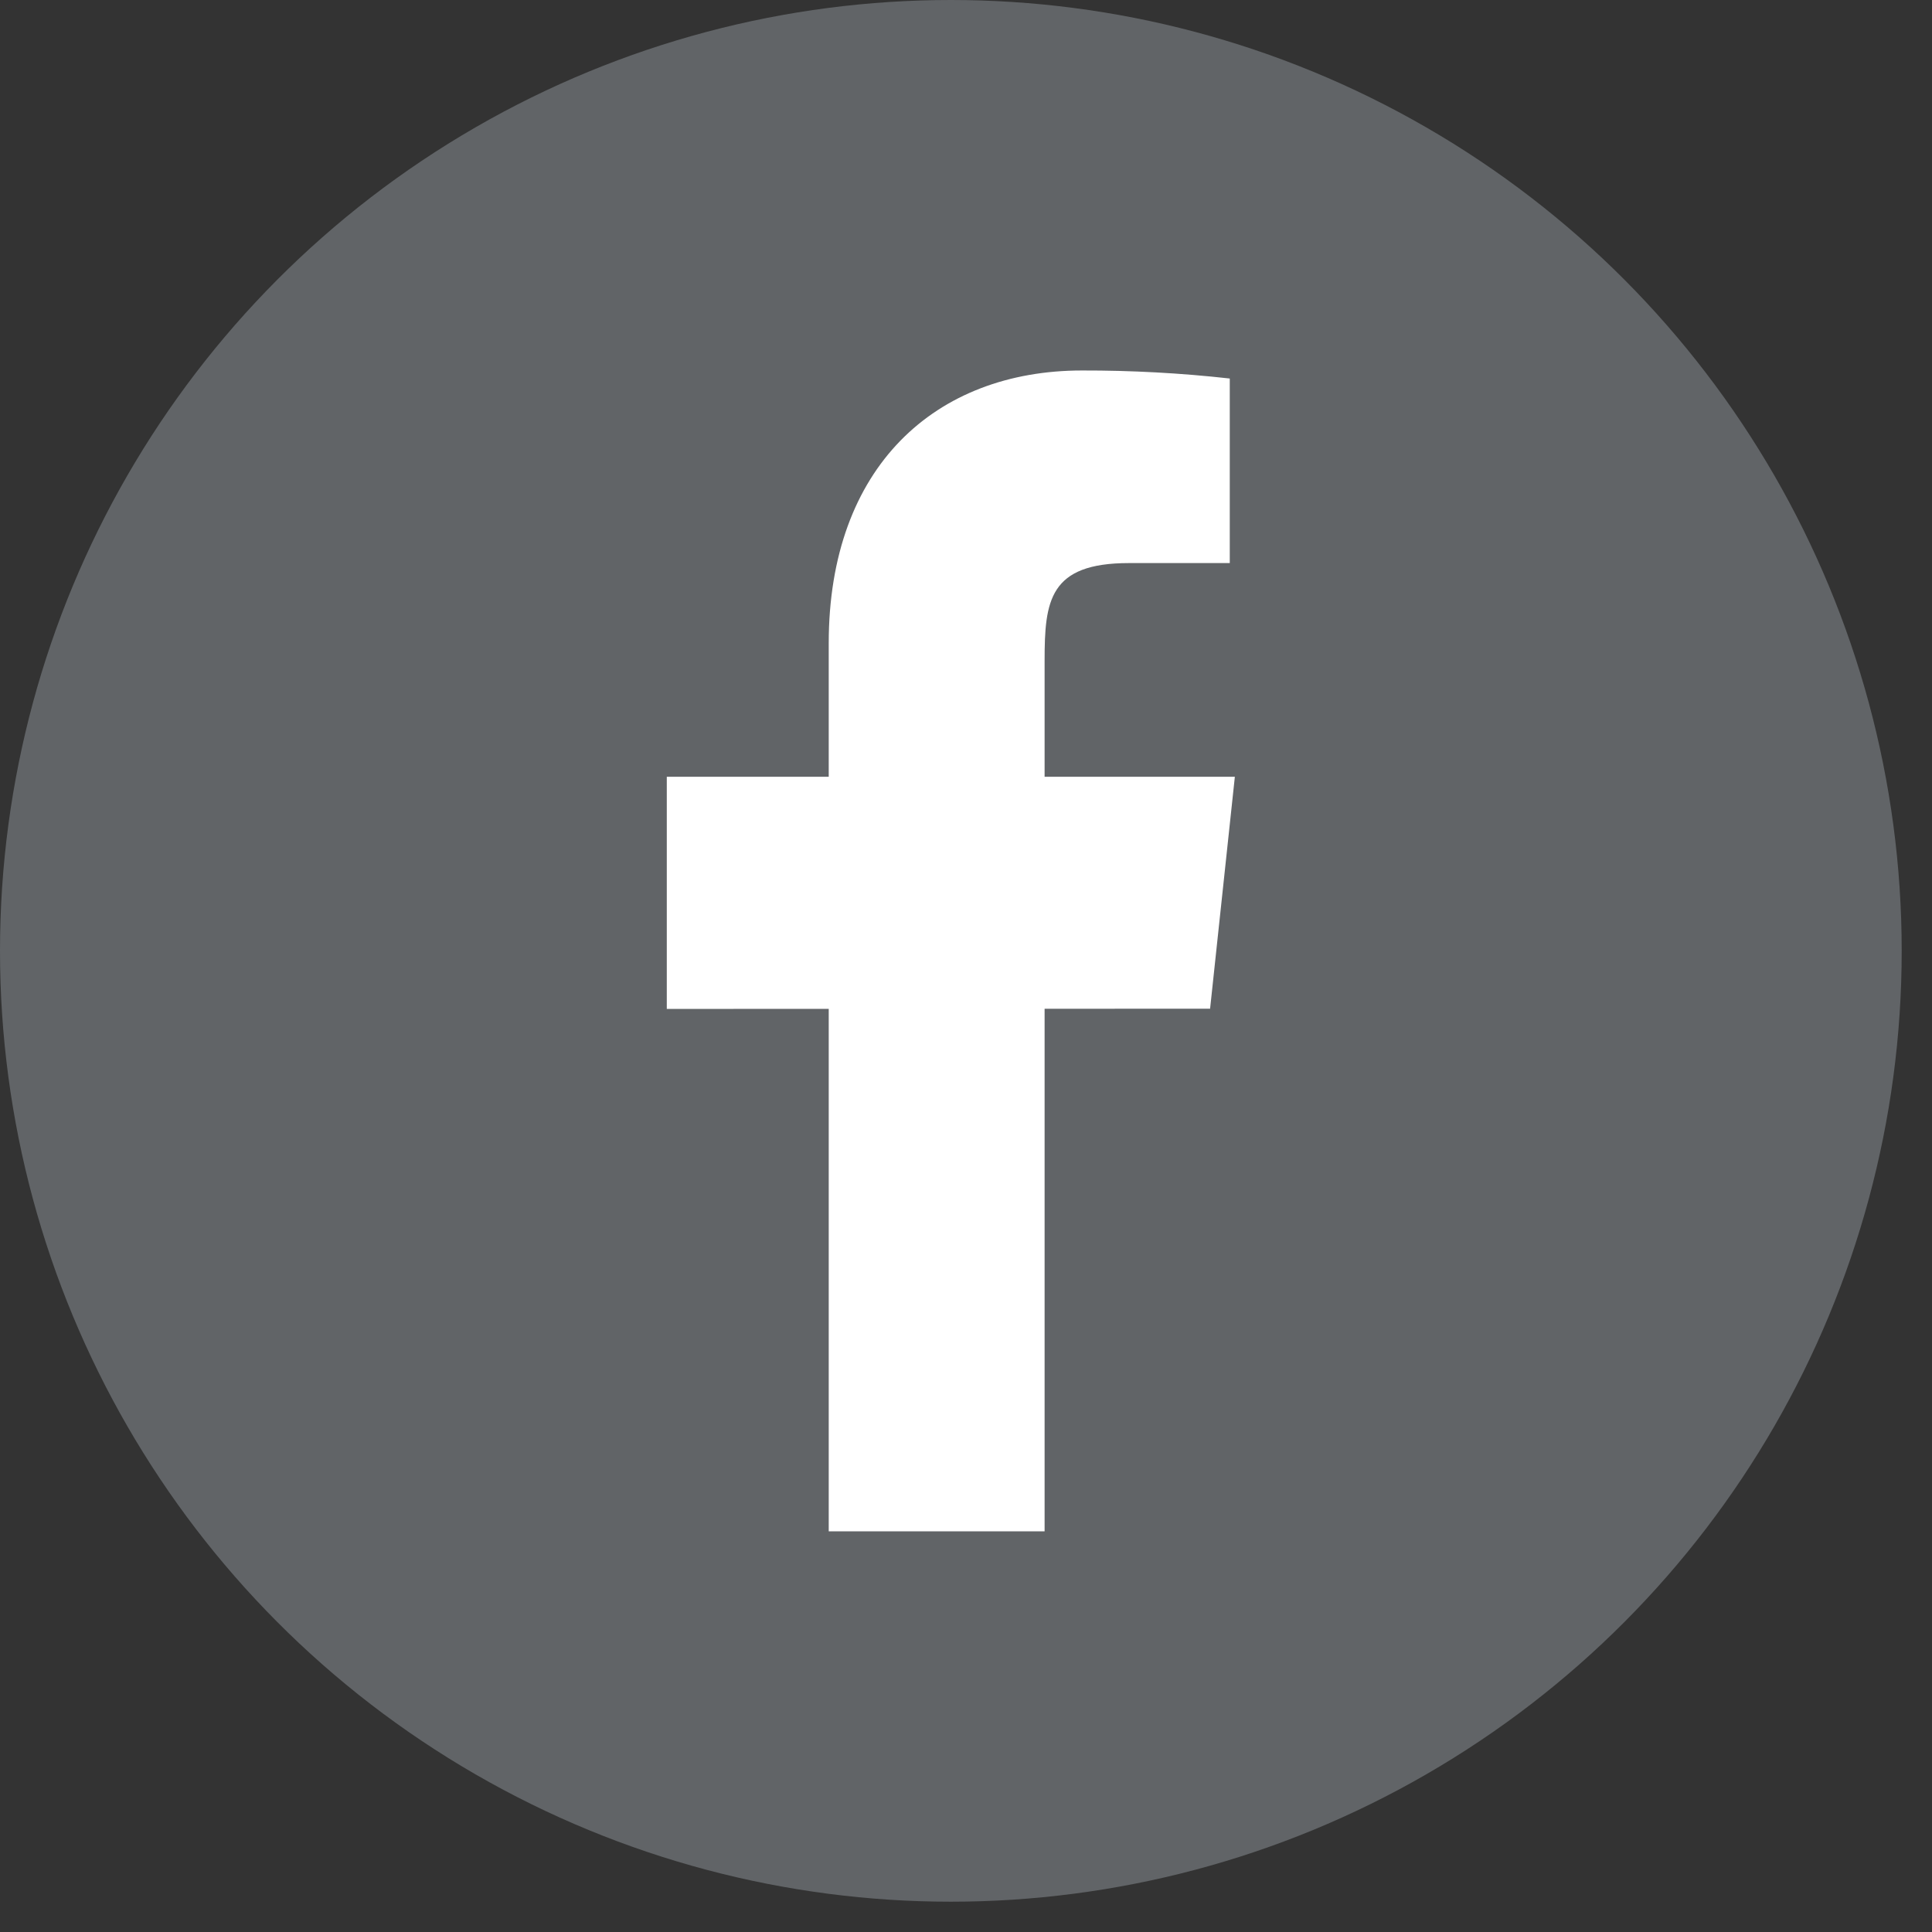
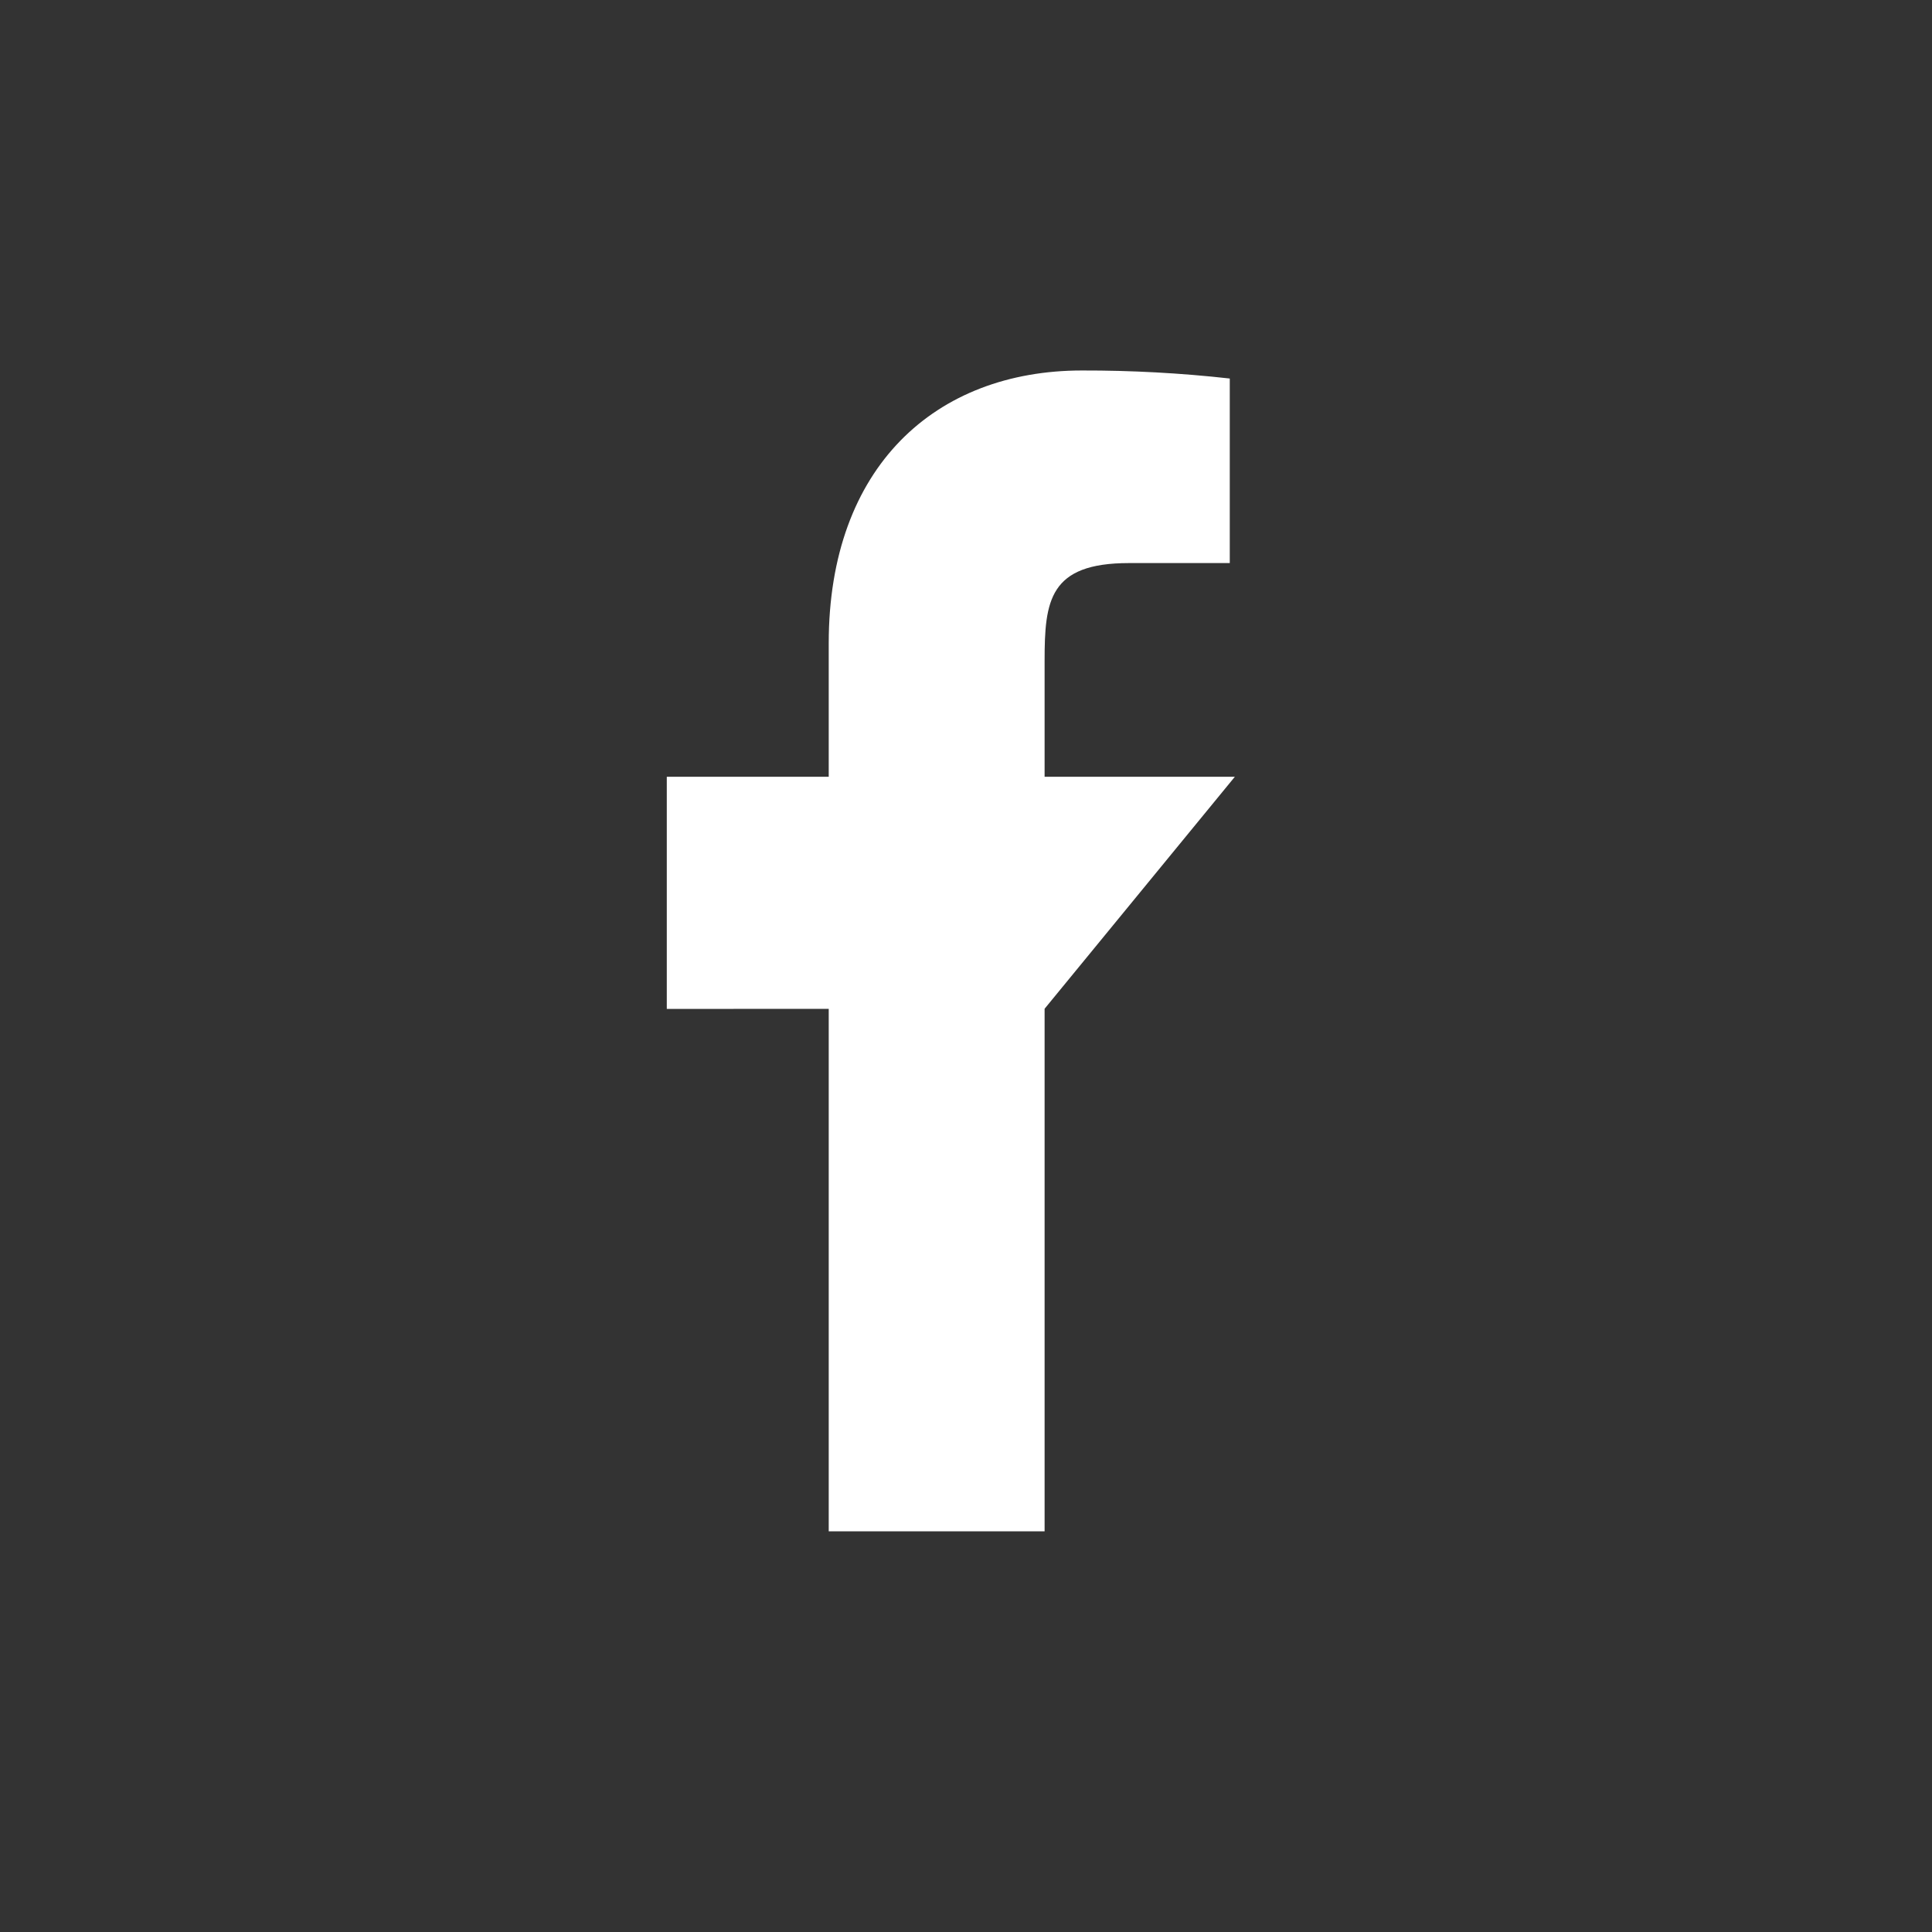
<svg xmlns="http://www.w3.org/2000/svg" width="38" height="38" viewBox="0 0 38 38" fill="none">
  <rect x="0" y="0" width="38" height="38" fill="#333333" stroke="none" />
-   <circle cx="18.702" cy="18.702" r="18.702" fill="#616467" />
-   <path d="M24.288 15.278H20.546V12.995C20.546 11.817 20.635 11.075 22.205 11.075H24.188V7.445C23.223 7.337 22.253 7.285 21.282 7.287C18.402 7.287 16.3 9.179 16.3 12.651V15.278H13.115V19.844L16.3 19.843V30.119H20.546V19.841L23.801 19.84L24.288 15.278Z" fill="white" />
+   <path d="M24.288 15.278H20.546V12.995C20.546 11.817 20.635 11.075 22.205 11.075H24.188V7.445C23.223 7.337 22.253 7.285 21.282 7.287C18.402 7.287 16.3 9.179 16.3 12.651V15.278H13.115V19.844L16.3 19.843V30.119H20.546V19.841L24.288 15.278Z" fill="white" />
</svg>